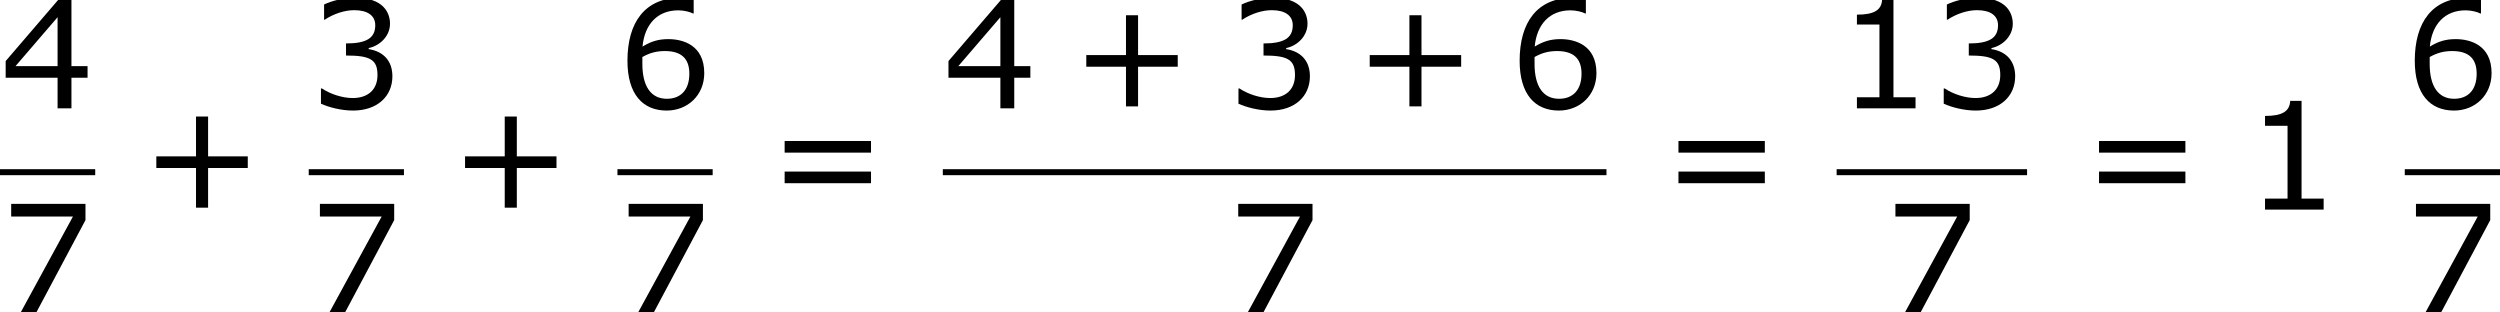
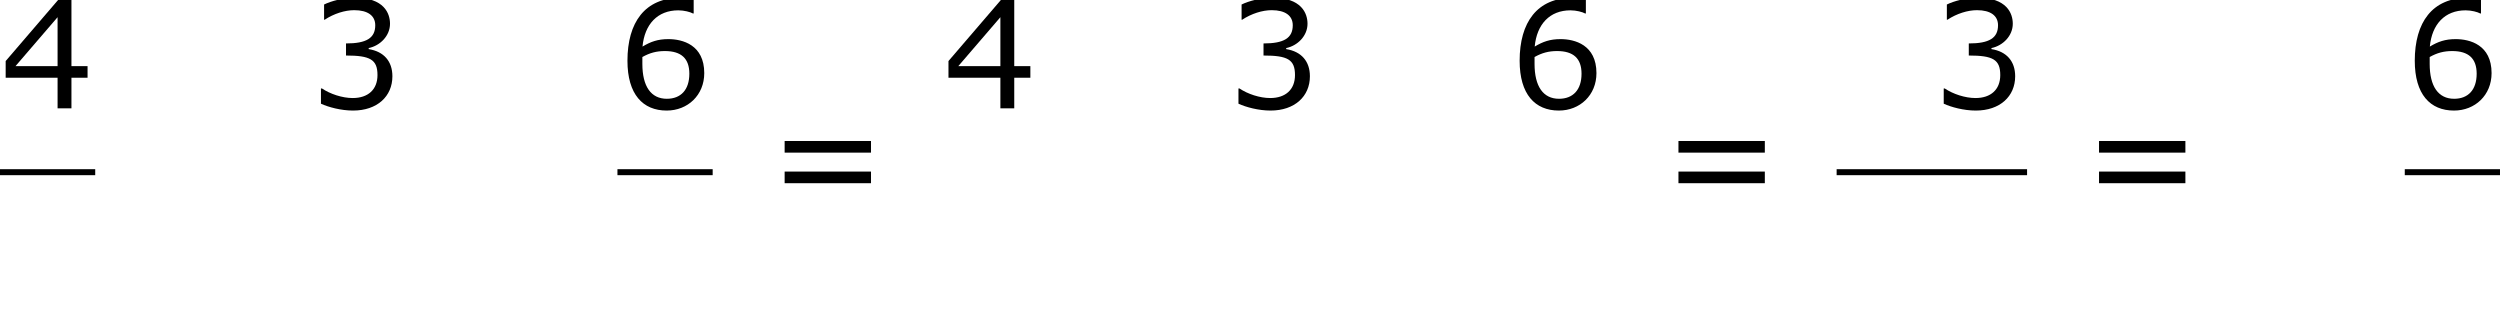
<svg xmlns="http://www.w3.org/2000/svg" xmlns:xlink="http://www.w3.org/1999/xlink" height="33.817pt" version="1.1" viewBox="-0.244 -0.229 270.696 33.817" width="270.696pt">
  <defs>
-     <path d="M10.233 -3.988V-5.102H6.432V-8.919H5.274V-5.102H1.472V-3.988H5.274V-0.186H6.432V-3.988H10.233Z" id="g1-43" />
-     <path d="M7.561 0V-1.058H5.445V-10.419H4.359C4.302 -9.405 3.587 -8.976 1.944 -8.976V-8.032H4.102V-1.058H1.944V0H7.561Z" id="g1-49" />
    <path d="M8.018 -3.073C8.018 -4.502 7.203 -5.445 5.746 -5.674V-5.774C6.846 -6.003 7.789 -6.946 7.789 -8.104C7.789 -9.076 7.246 -10.605 4.388 -10.605C3.359 -10.605 2.13 -10.276 1.472 -9.948V-8.49H1.529C2.415 -9.076 3.473 -9.405 4.359 -9.405C5.66 -9.405 6.375 -8.876 6.375 -7.961C6.375 -6.732 5.531 -6.217 3.573 -6.217V-5.06C5.889 -5.06 6.589 -4.674 6.589 -3.187C6.589 -1.801 5.688 -0.986 4.216 -0.986C3.216 -0.986 2.058 -1.372 1.272 -1.901H1.172V-0.443C1.887 -0.114 3.087 0.214 4.245 0.214C6.56 0.214 8.018 -1.143 8.018 -3.073Z" id="g1-51" />
    <path d="M8.39 -2.93V-4.045H6.846V-10.391H5.574L0.543 -4.531V-2.93H5.517V0H6.846V-2.93H8.39ZM5.517 -4.045H1.486L5.517 -8.733V-4.045Z" id="g1-52" />
    <path d="M8.318 -3.373C8.318 -6.089 6.232 -6.632 4.874 -6.632C3.873 -6.632 3.187 -6.389 2.401 -5.917C2.601 -8.047 3.83 -9.39 5.831 -9.39C6.389 -9.39 6.975 -9.233 7.232 -9.09H7.304V-10.419C6.918 -10.548 6.589 -10.591 6.046 -10.591C2.63 -10.591 0.958 -8.233 0.958 -4.559C0.958 -1.343 2.43 0.214 4.717 0.214C6.732 0.214 8.318 -1.258 8.318 -3.373ZM6.889 -3.316C6.889 -1.772 6.074 -0.915 4.731 -0.915C3.216 -0.915 2.387 -2.101 2.387 -4.259V-4.917C3.101 -5.317 3.745 -5.488 4.545 -5.488C6.117 -5.488 6.889 -4.774 6.889 -3.316Z" id="g1-54" />
-     <path d="M8.19 -8.833V-10.391H1.072V-9.176H6.989L1.987 0H3.487L8.19 -8.833Z" id="g1-55" />
    <path d="M9.991 -5.46V-6.575H1.715V-5.46H9.991ZM9.991 -2.53V-3.645H1.715V-2.53H9.991Z" id="g1-61" />
  </defs>
  <g id="page1" transform="matrix(1.13 0 0 1.13 -65.342 -61.32)">
    <use x="57.609" xlink:href="#g1-52" y="64.443" />
    <rect height="0.574" width="9.124" x="57.609" y="70.275" />
    <use x="57.609" xlink:href="#g1-55" y="83.989" />
    <use x="71.117" xlink:href="#g1-43" y="74.148" />
    <use x="87.191" xlink:href="#g1-51" y="64.443" />
-     <rect height="0.574" width="9.124" x="87.191" y="70.275" />
    <use x="87.191" xlink:href="#g1-55" y="83.989" />
    <use x="100.699" xlink:href="#g1-43" y="74.148" />
    <use x="116.774" xlink:href="#g1-54" y="64.443" />
    <rect height="0.574" width="9.124" x="116.774" y="70.275" />
    <use x="116.774" xlink:href="#g1-55" y="83.989" />
    <use x="131.079" xlink:href="#g1-61" y="74.148" />
    <use x="147.95" xlink:href="#g1-52" y="64.443" />
    <use x="160.228" xlink:href="#g1-43" y="64.443" />
    <use x="175.108" xlink:href="#g1-51" y="64.443" />
    <use x="187.386" xlink:href="#g1-43" y="64.443" />
    <use x="202.265" xlink:href="#g1-54" y="64.443" />
-     <rect height="0.574" width="63.595" x="147.95" y="70.275" />
    <use x="175.186" xlink:href="#g1-55" y="83.989" />
    <use x="216.726" xlink:href="#g1-61" y="74.148" />
    <use x="233.598" xlink:href="#g1-49" y="64.443" />
    <use x="242.688" xlink:href="#g1-51" y="64.443" />
    <rect height="0.574" width="18.248" x="233.598" y="70.275" />
    <use x="238.16" xlink:href="#g1-55" y="83.989" />
    <use x="257.026" xlink:href="#g1-61" y="74.148" />
    <use x="272.703" xlink:href="#g1-49" y="74.148" />
    <use x="288.038" xlink:href="#g1-54" y="64.443" />
    <rect height="0.574" width="9.124" x="288.038" y="70.275" />
    <use x="288.038" xlink:href="#g1-55" y="83.989" />
  </g>
</svg>